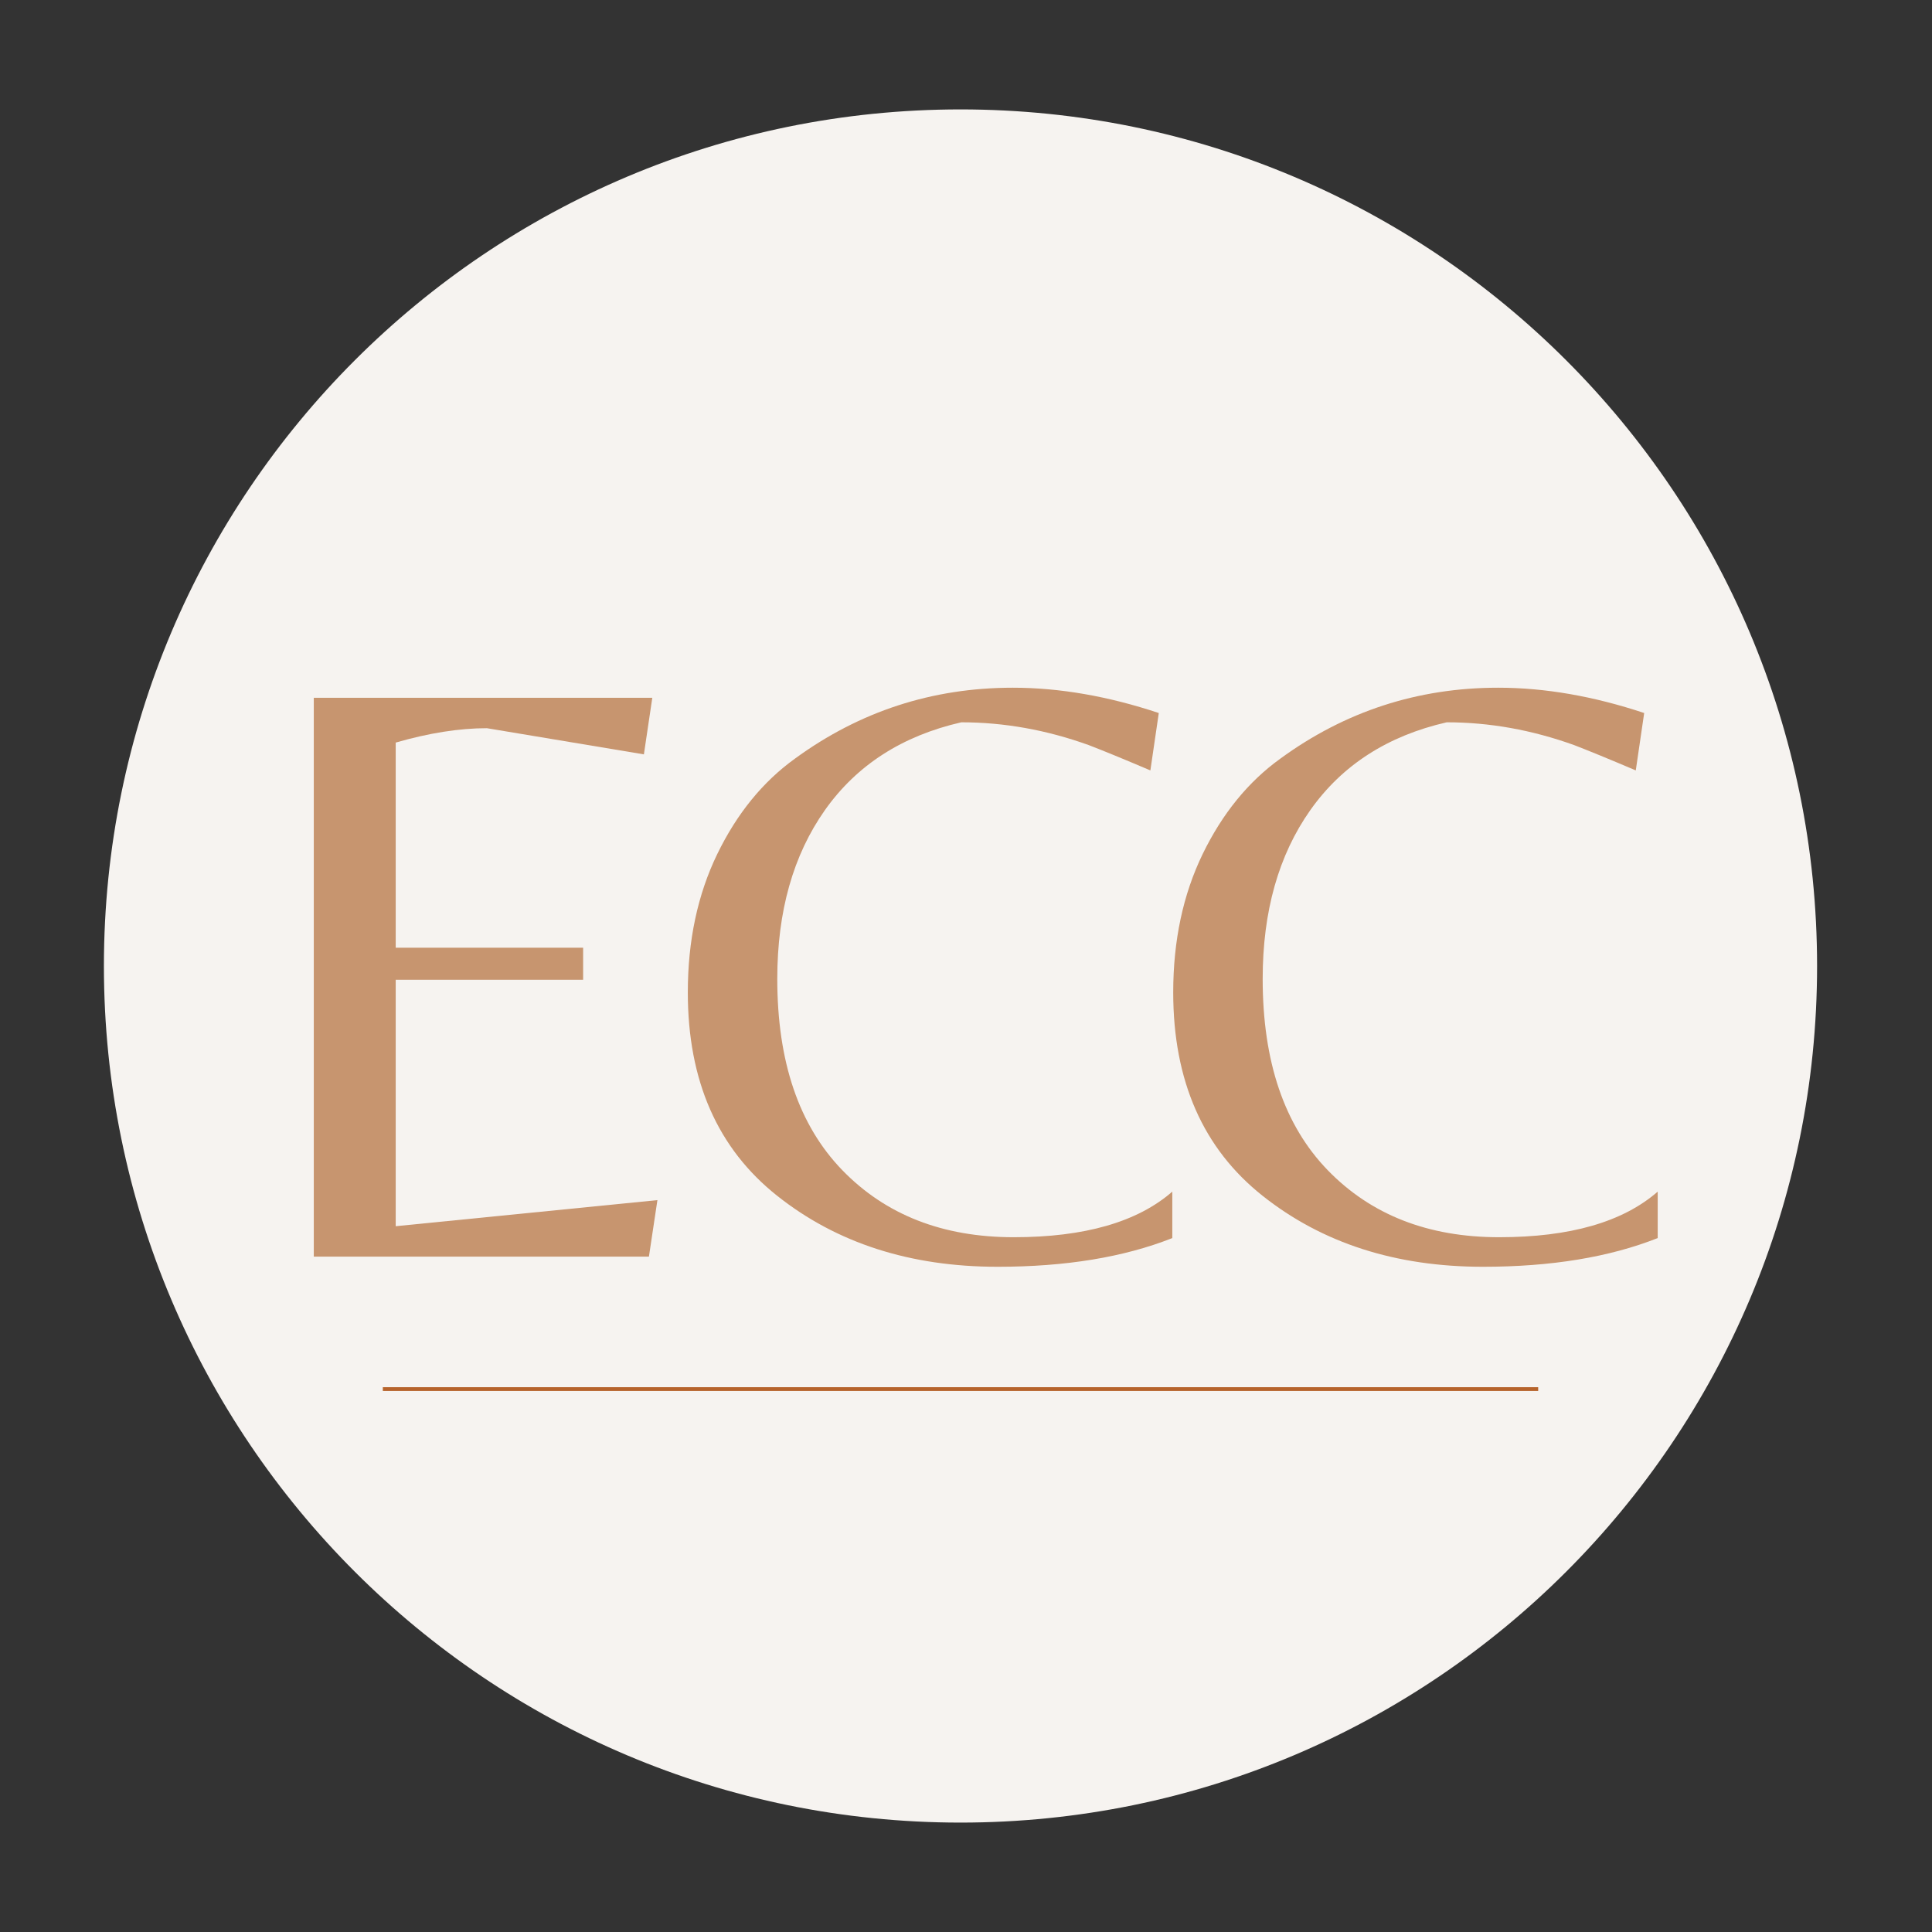
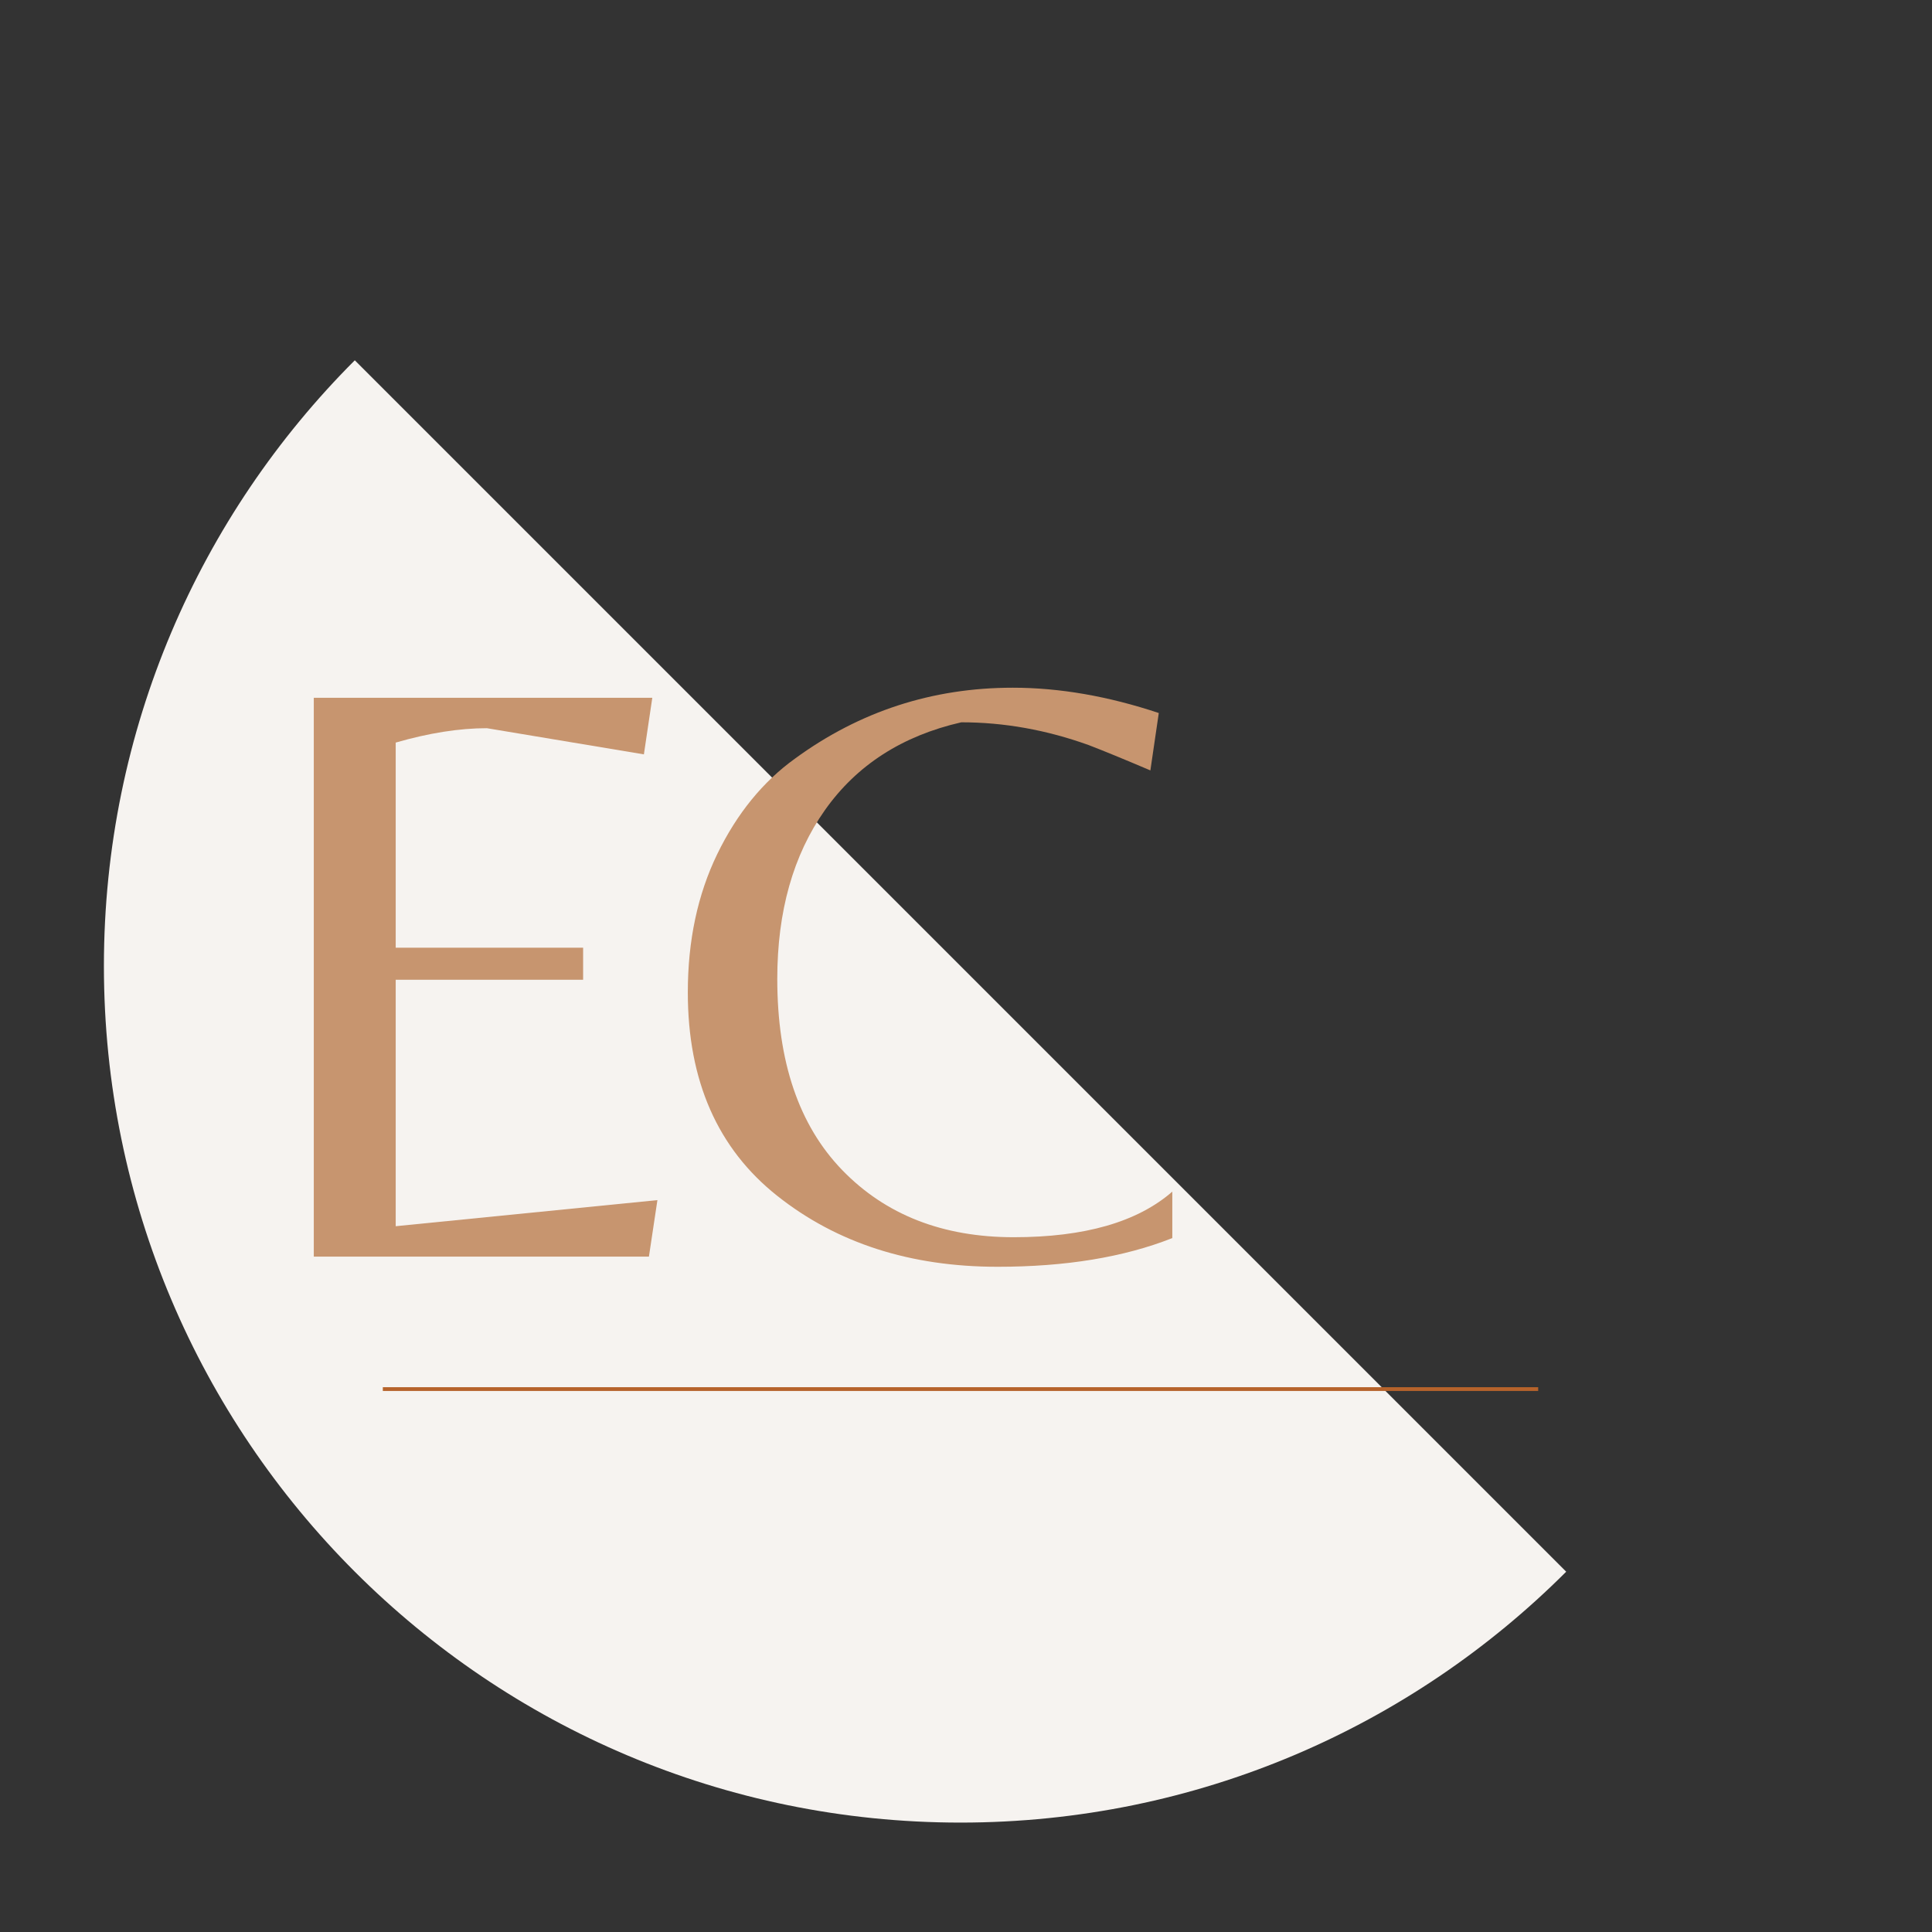
<svg xmlns="http://www.w3.org/2000/svg" width="512" zoomAndPan="magnify" viewBox="0 0 384 384" height="512" preserveAspectRatio="xMidYMid meet" version="1.0">
  <rect x="0" y="0" width="384" height="384" fill="#333333" stroke="none" />
  <defs>
    <g />
    <clipPath id="a7ba8ce123">
-       <path d="M 20.652 21.746 L 361.16 21.746 L 361.16 362.254 L 20.652 362.254 Z M 20.652 21.746 " clip-rule="nonzero" />
+       <path d="M 20.652 21.746 L 361.16 362.254 L 20.652 362.254 Z M 20.652 21.746 " clip-rule="nonzero" />
    </clipPath>
    <clipPath id="fc0186b90f">
      <path d="M 190.906 21.746 C 96.879 21.746 20.652 97.973 20.652 192 C 20.652 286.027 96.879 362.254 190.906 362.254 C 284.938 362.254 361.16 286.027 361.16 192 C 361.16 97.973 284.938 21.746 190.906 21.746 " clip-rule="nonzero" />
    </clipPath>
  </defs>
  <g clip-path="url(#a7ba8ce123)">
    <g clip-path="url(#fc0186b90f)">
      <path fill="#f6f3f0" d="M 20.652 21.746 L 361.16 21.746 L 361.16 362.254 L 20.652 362.254 Z M 20.652 21.746 " fill-opacity="1" fill-rule="nonzero" />
    </g>
  </g>
  <g fill="#c7956f" fill-opacity="1">
    <g transform="translate(47.275, 249.766)">
      <g>
        <path d="M 15.094 0 L 15.094 -111.078 L 82.375 -111.078 L 80.703 -99.828 L 49.5 -105.031 C 44.02 -105.031 37.977 -104.078 31.375 -102.172 L 31.375 -61.406 L 68.625 -61.406 L 68.625 -55.031 L 31.375 -55.031 L 31.375 -6.047 L 83.391 -11.234 L 81.703 0 Z M 15.094 0 " />
      </g>
    </g>
  </g>
  <g fill="#c7956f" fill-opacity="1">
    <g transform="translate(132.006, 249.766)">
      <g>
        <path d="M 66.281 2.016 C 48.938 2.016 34.336 -2.68 22.484 -12.078 C 10.629 -21.473 4.703 -34.953 4.703 -52.516 C 4.703 -62.805 6.656 -71.977 10.562 -80.031 C 14.477 -88.082 19.625 -94.398 26 -98.984 C 38.863 -108.379 53.297 -113.078 69.297 -113.078 C 78.578 -113.078 88.25 -111.398 98.312 -108.047 L 96.641 -96.641 C 91.379 -98.879 87.297 -100.555 84.391 -101.672 C 76.004 -104.691 67.562 -106.203 59.062 -106.203 C 47.312 -103.516 38.273 -97.695 31.953 -88.75 C 25.641 -79.801 22.484 -68.617 22.484 -55.203 C 22.484 -38.754 26.789 -26.082 35.406 -17.188 C 44.02 -8.301 55.375 -3.859 69.469 -3.859 C 83.562 -3.859 94.07 -6.879 101 -12.922 L 101 -3.688 C 91.383 0.113 79.812 2.016 66.281 2.016 Z M 66.281 2.016 " />
      </g>
    </g>
  </g>
  <g fill="#c7956f" fill-opacity="1">
    <g transform="translate(228.483, 249.766)">
      <g>
-         <path d="M 66.281 2.016 C 48.938 2.016 34.336 -2.68 22.484 -12.078 C 10.629 -21.473 4.703 -34.953 4.703 -52.516 C 4.703 -62.805 6.656 -71.977 10.562 -80.031 C 14.477 -88.082 19.625 -94.398 26 -98.984 C 38.863 -108.379 53.297 -113.078 69.297 -113.078 C 78.578 -113.078 88.25 -111.398 98.312 -108.047 L 96.641 -96.641 C 91.379 -98.879 87.297 -100.555 84.391 -101.672 C 76.004 -104.691 67.562 -106.203 59.062 -106.203 C 47.312 -103.516 38.273 -97.695 31.953 -88.75 C 25.641 -79.801 22.484 -68.617 22.484 -55.203 C 22.484 -38.754 26.789 -26.082 35.406 -17.188 C 44.02 -8.301 55.375 -3.859 69.469 -3.859 C 83.562 -3.859 94.07 -6.879 101 -12.922 L 101 -3.688 C 91.383 0.113 79.812 2.016 66.281 2.016 Z M 66.281 2.016 " />
-       </g>
+         </g>
    </g>
  </g>
  <path stroke-linecap="butt" transform="matrix(0.75, 0, 0, 0.75, 76.09, 275.714)" fill="none" stroke-linejoin="miter" d="M -0.001 0.502 L 306.182 0.502 " stroke="#b6632b" stroke-width="1" stroke-opacity="1" stroke-miterlimit="4" />
</svg>